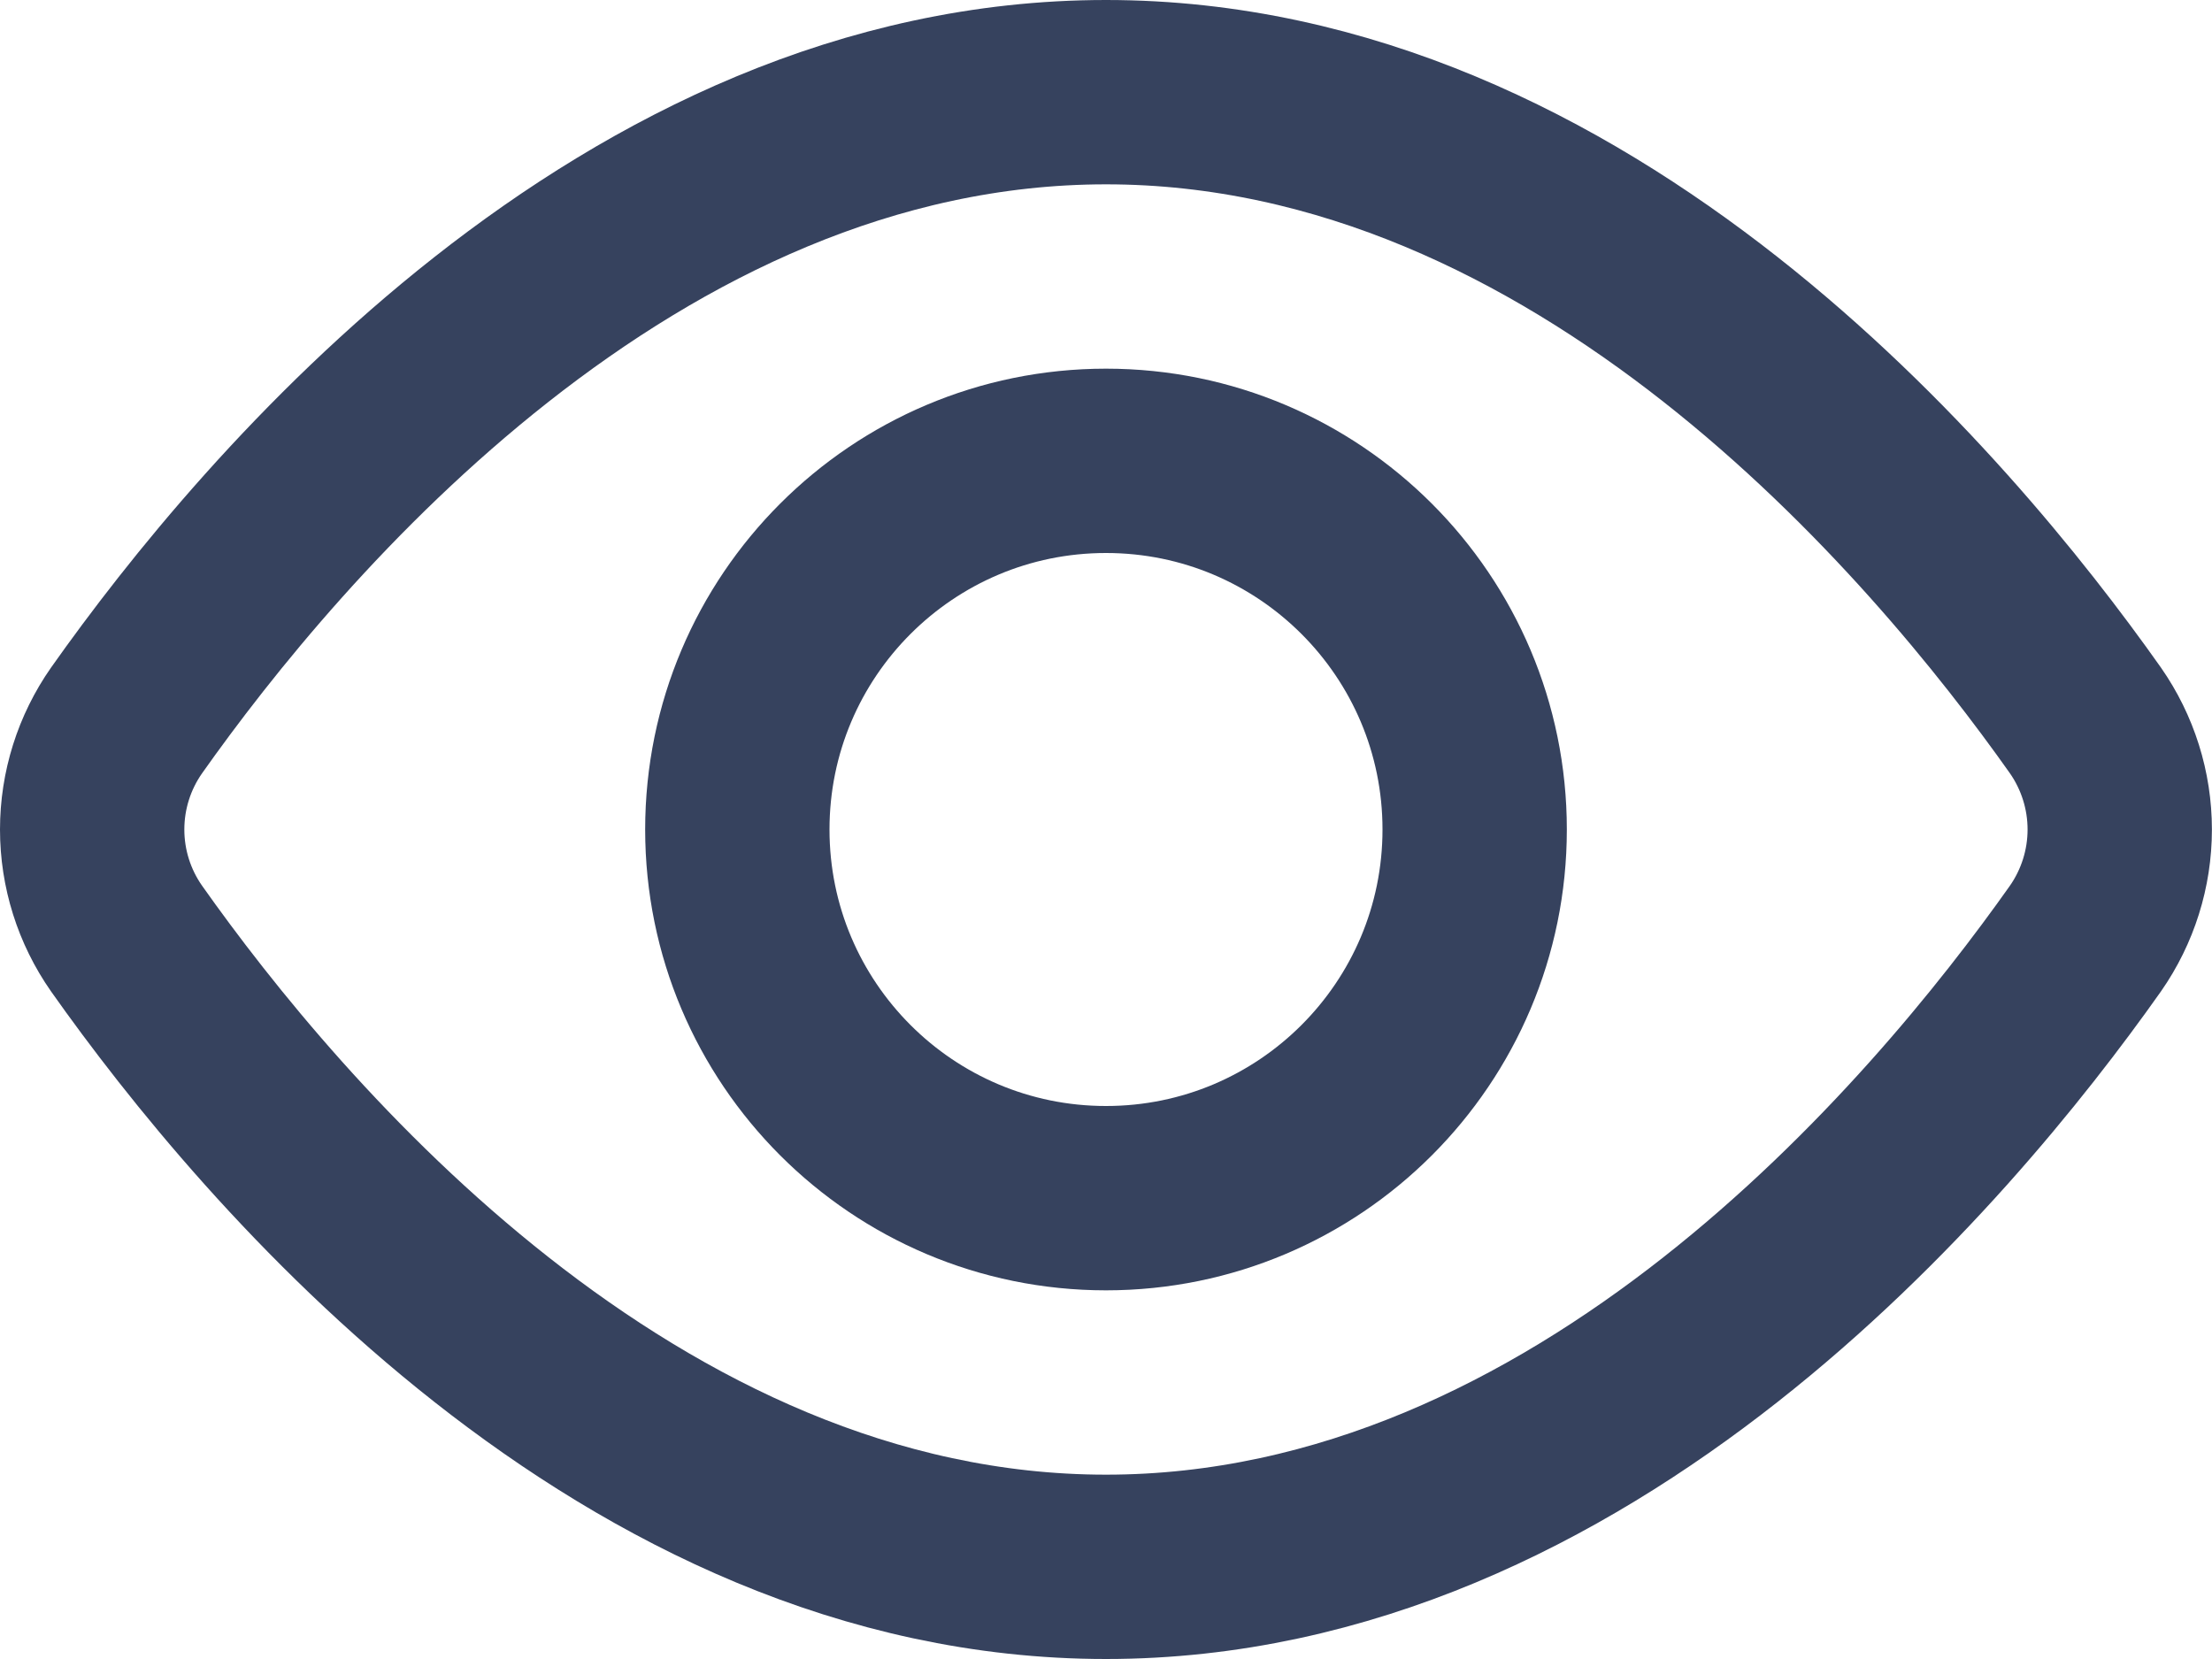
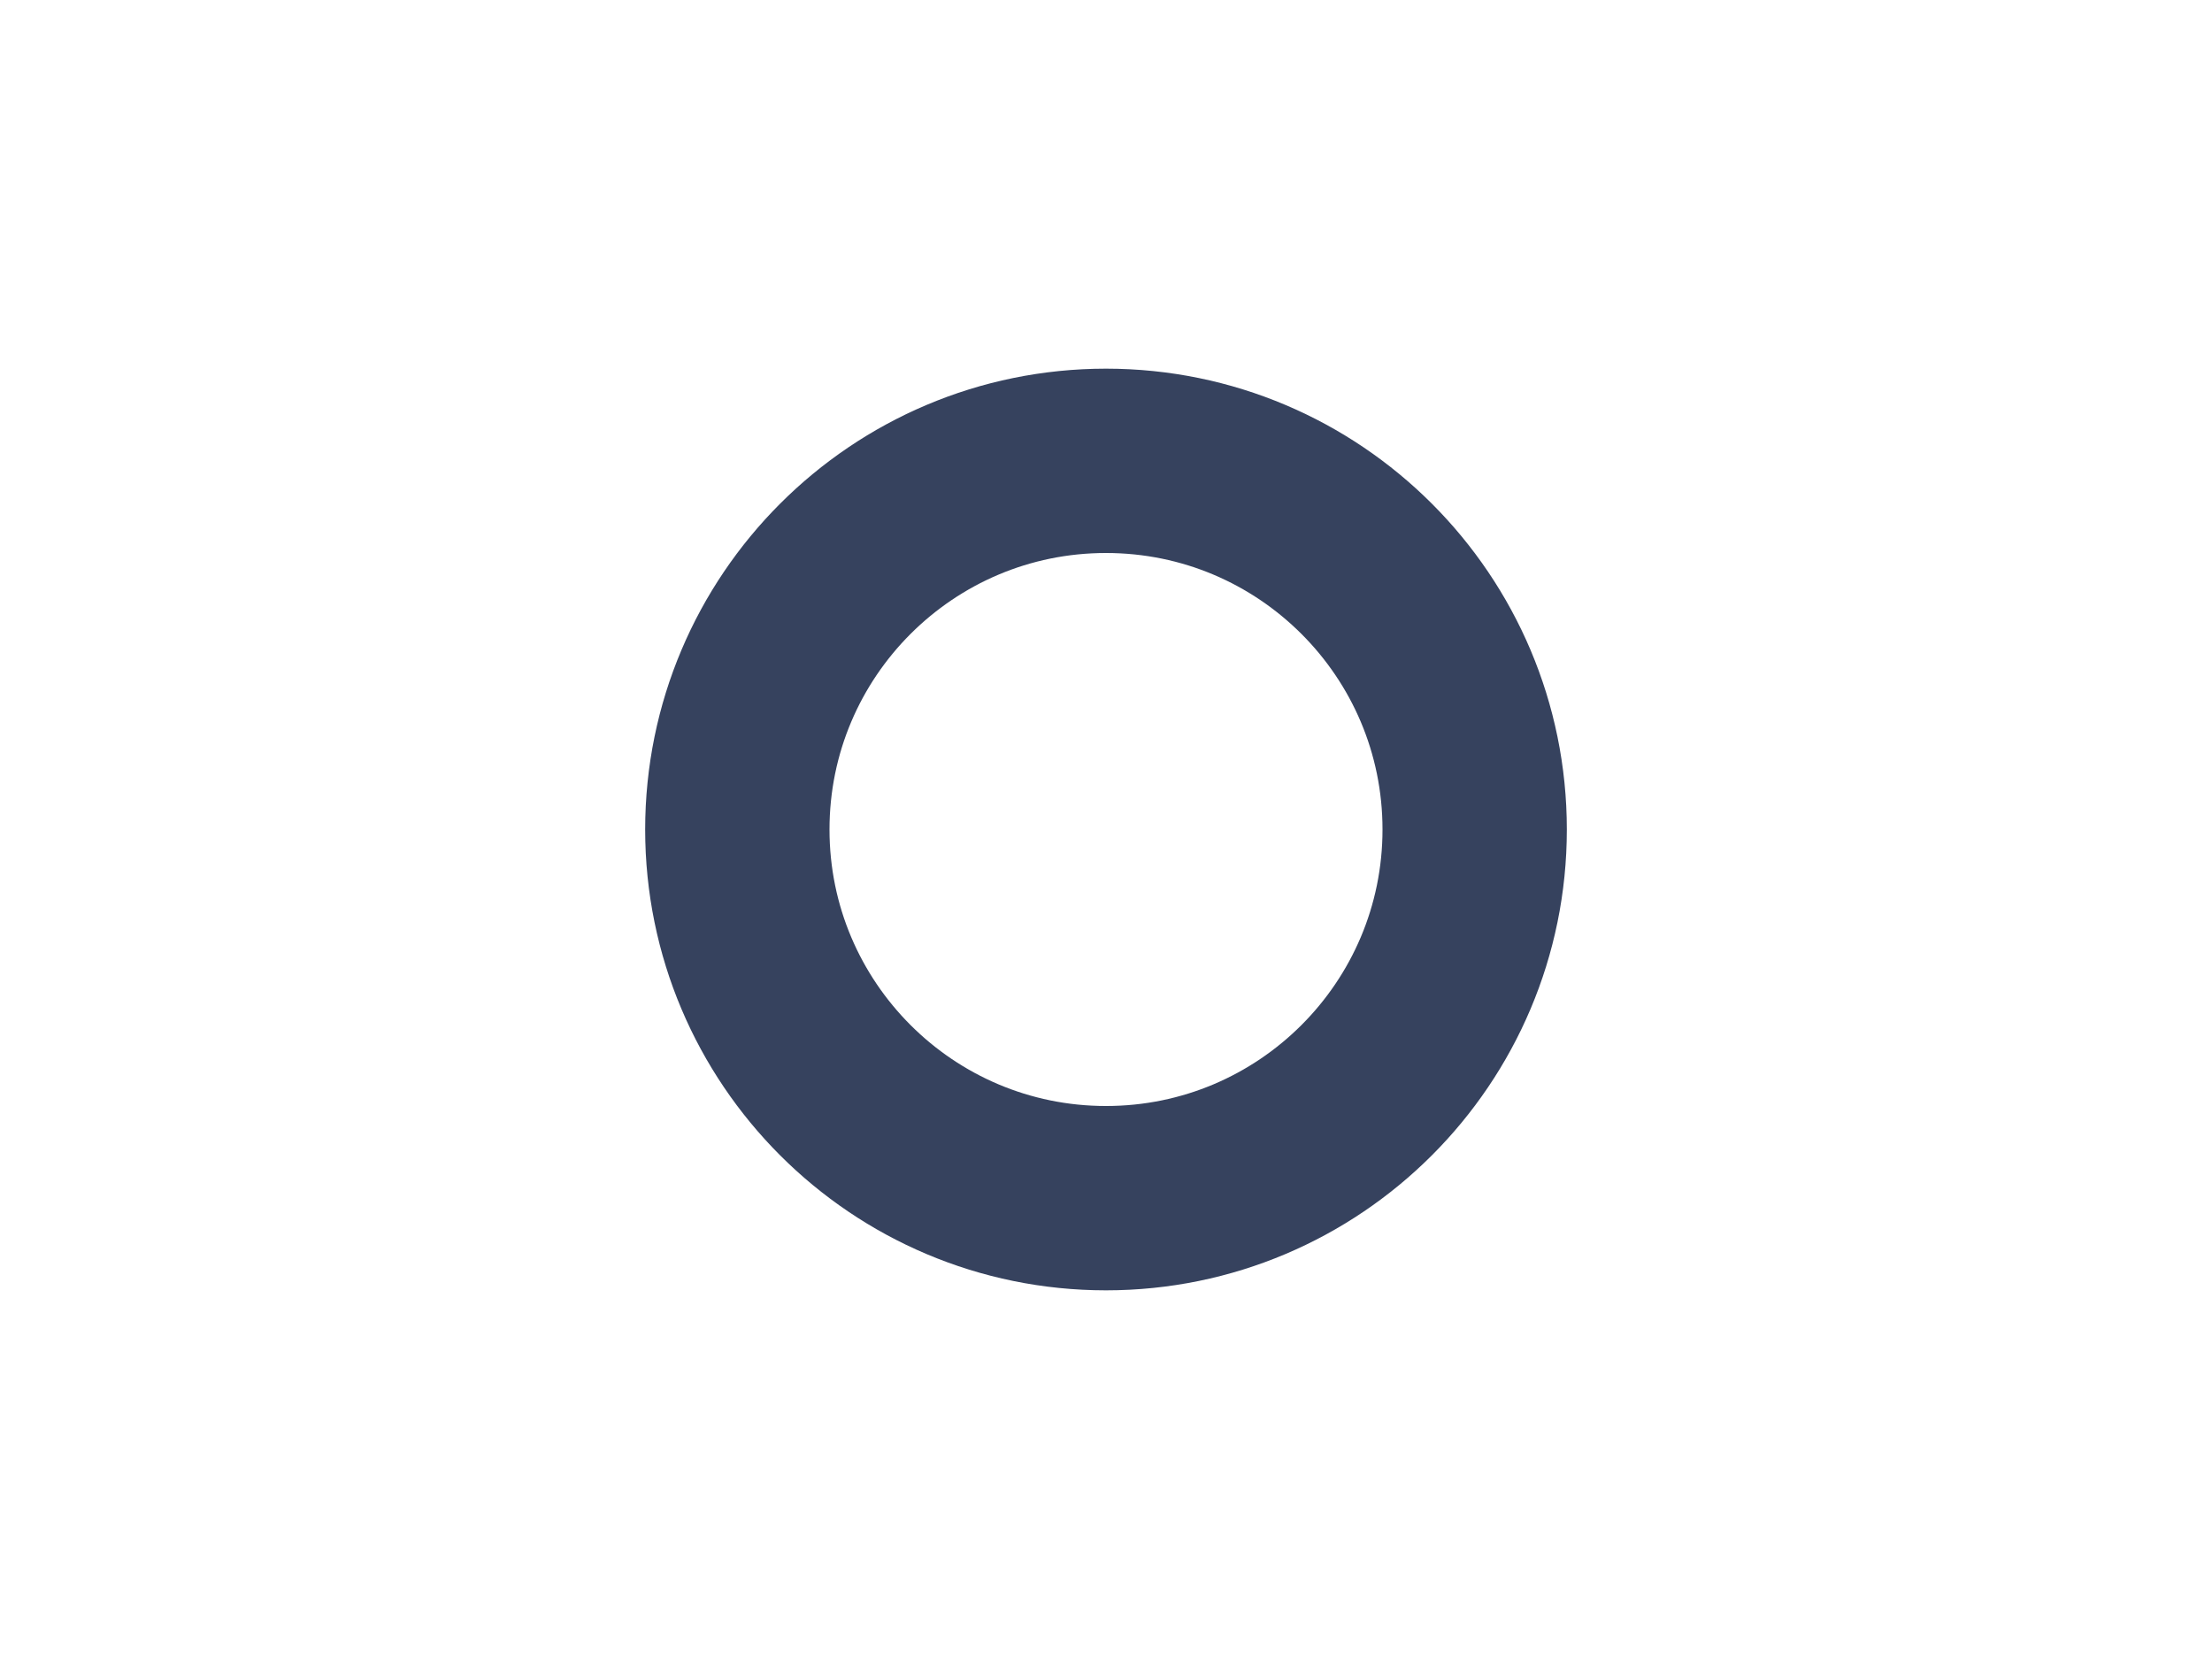
<svg xmlns="http://www.w3.org/2000/svg" width="24" height="18" viewBox="0 0 24 18" fill="none">
-   <path d="M1.373 10.183C1.13 9.836 1 9.423 1 9C1 8.577 1.13 8.164 1.373 7.817C2.946 5.59 6.819 1 12 1C17.181 1 21.054 5.59 22.627 7.817C22.869 8.164 22.999 8.577 22.999 9C22.999 9.423 22.869 9.836 22.627 10.183C21.054 12.41 17.181 17 12 17C6.819 17 2.946 12.41 1.373 10.183Z" stroke="#36425E" stroke-width="2" stroke-miterlimit="10" stroke-linecap="square" />
  <path d="M12 13C14.209 13 16 11.209 16 9C16 6.791 14.209 5 12 5C9.791 5 8 6.791 8 9C8 11.209 9.791 13 12 13Z" stroke="#36425E" stroke-width="2" stroke-miterlimit="10" stroke-linecap="square" />
</svg>